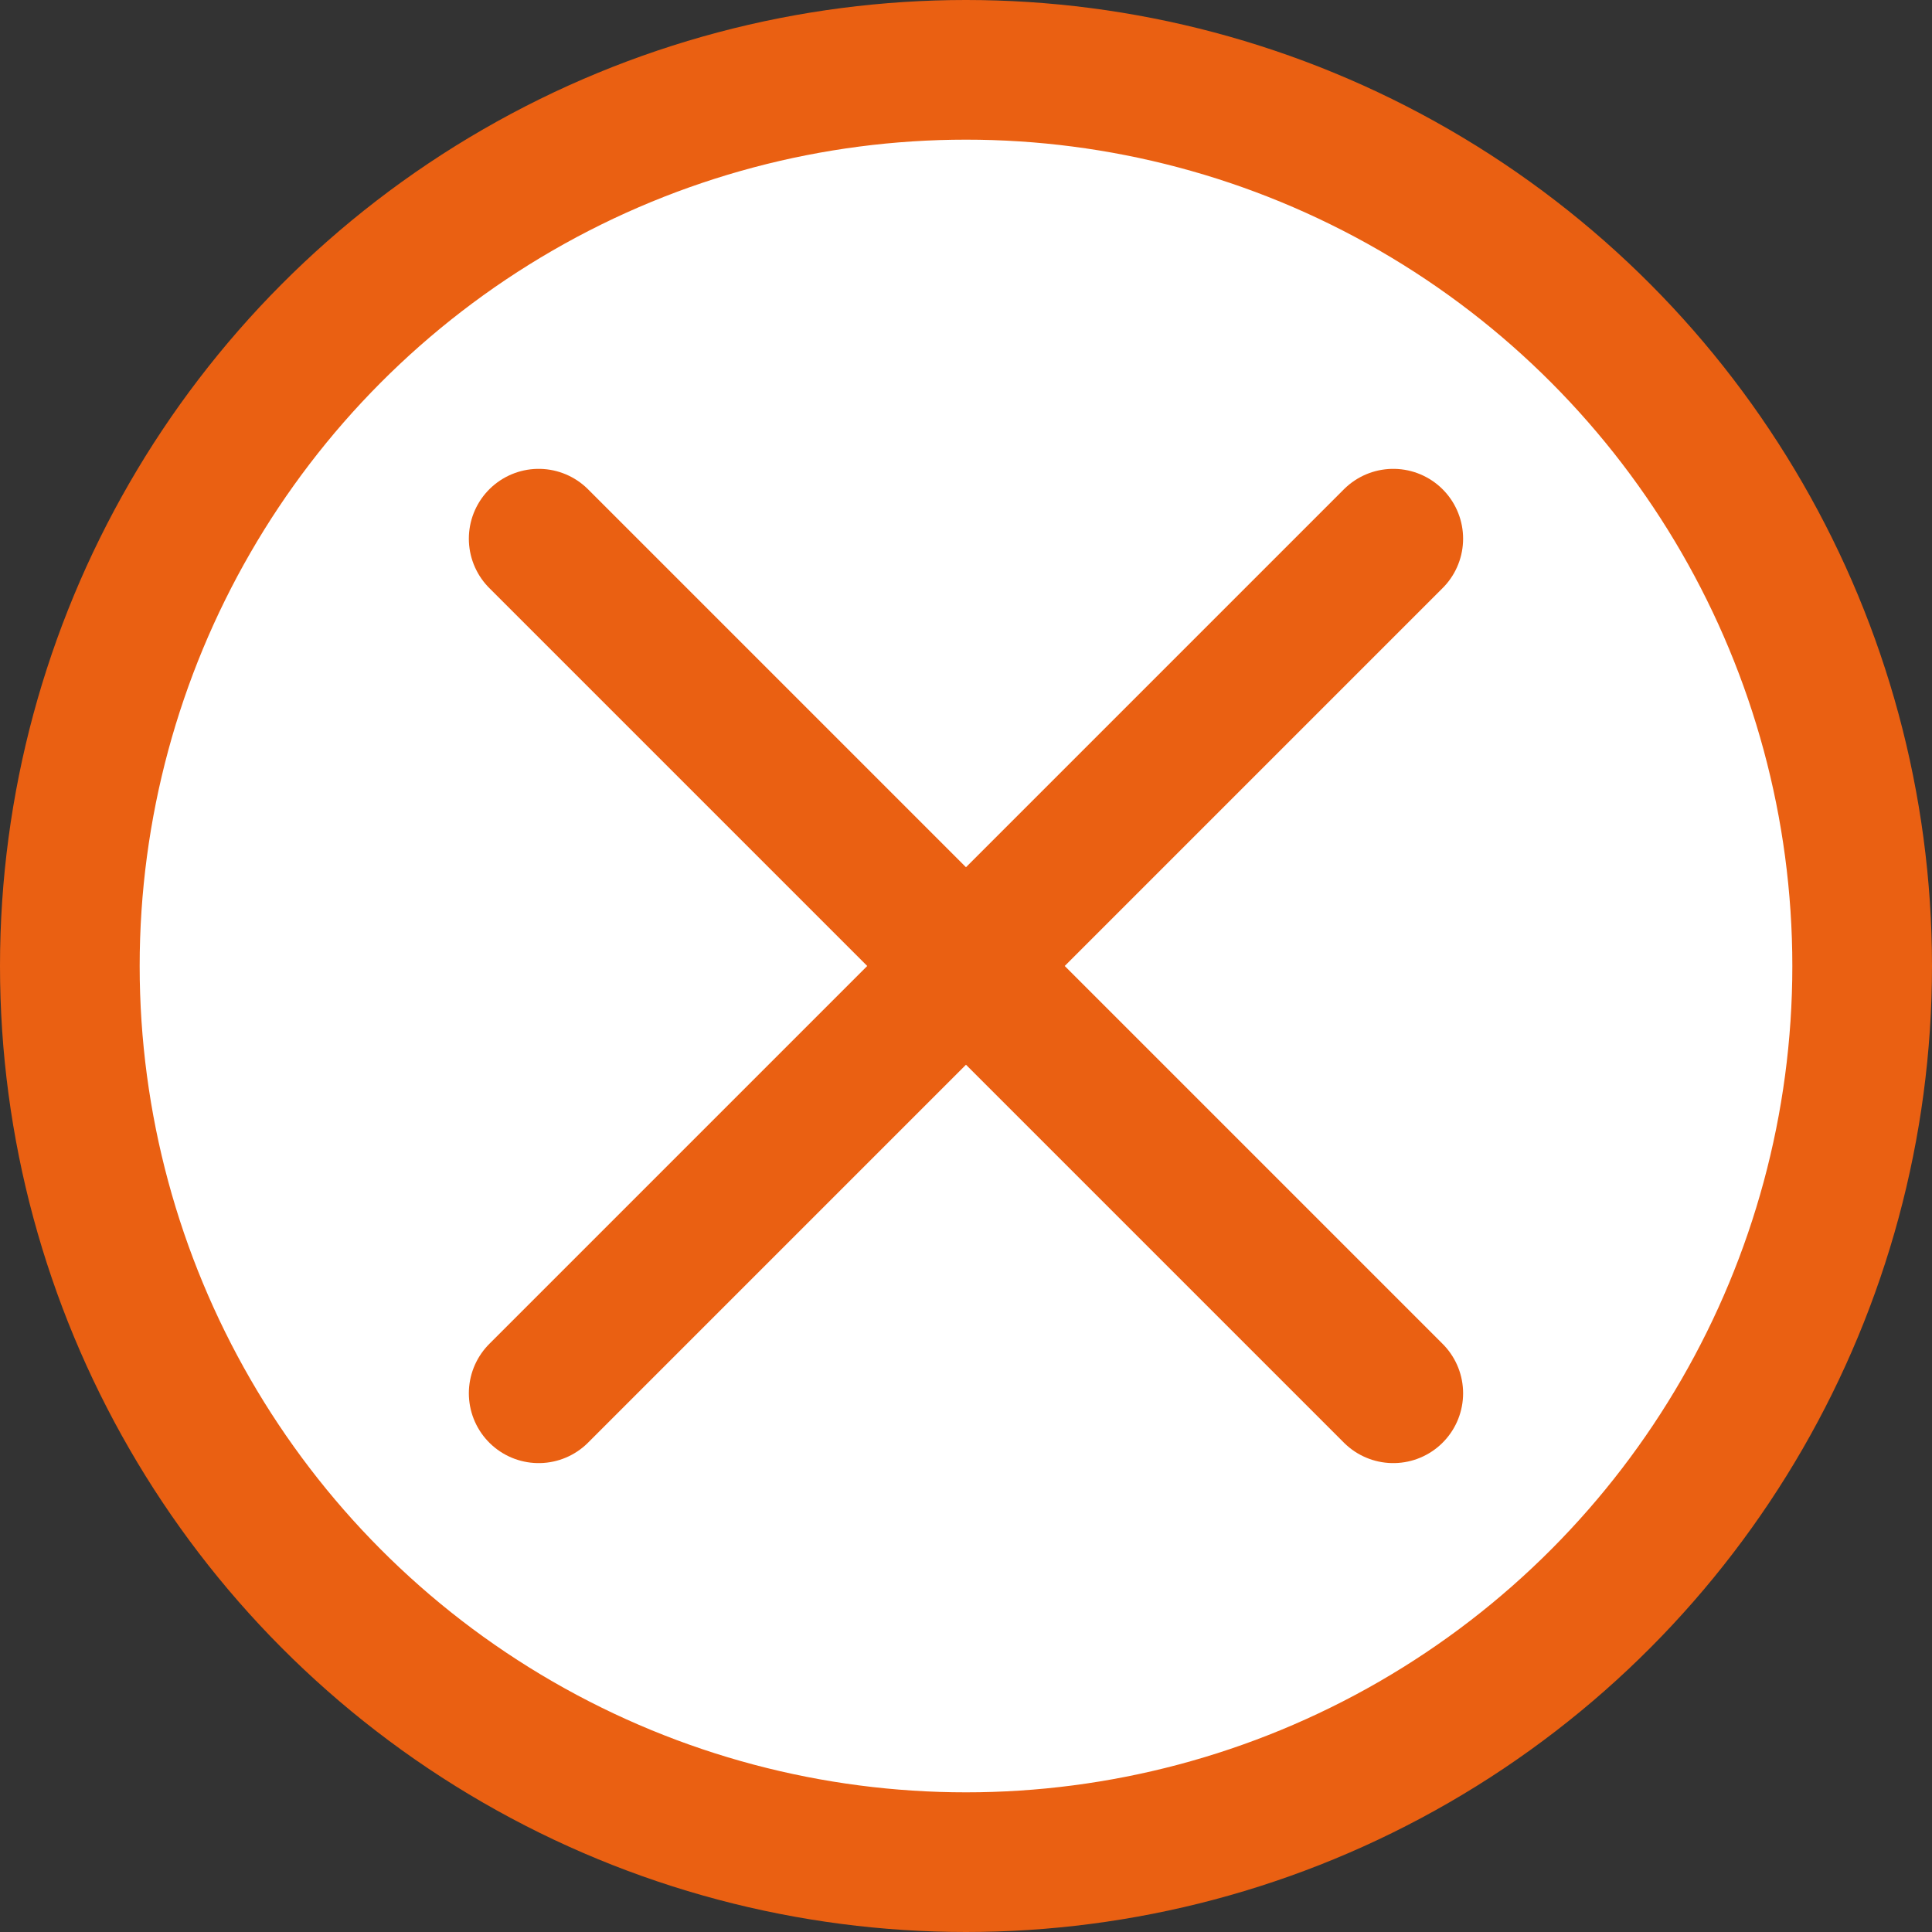
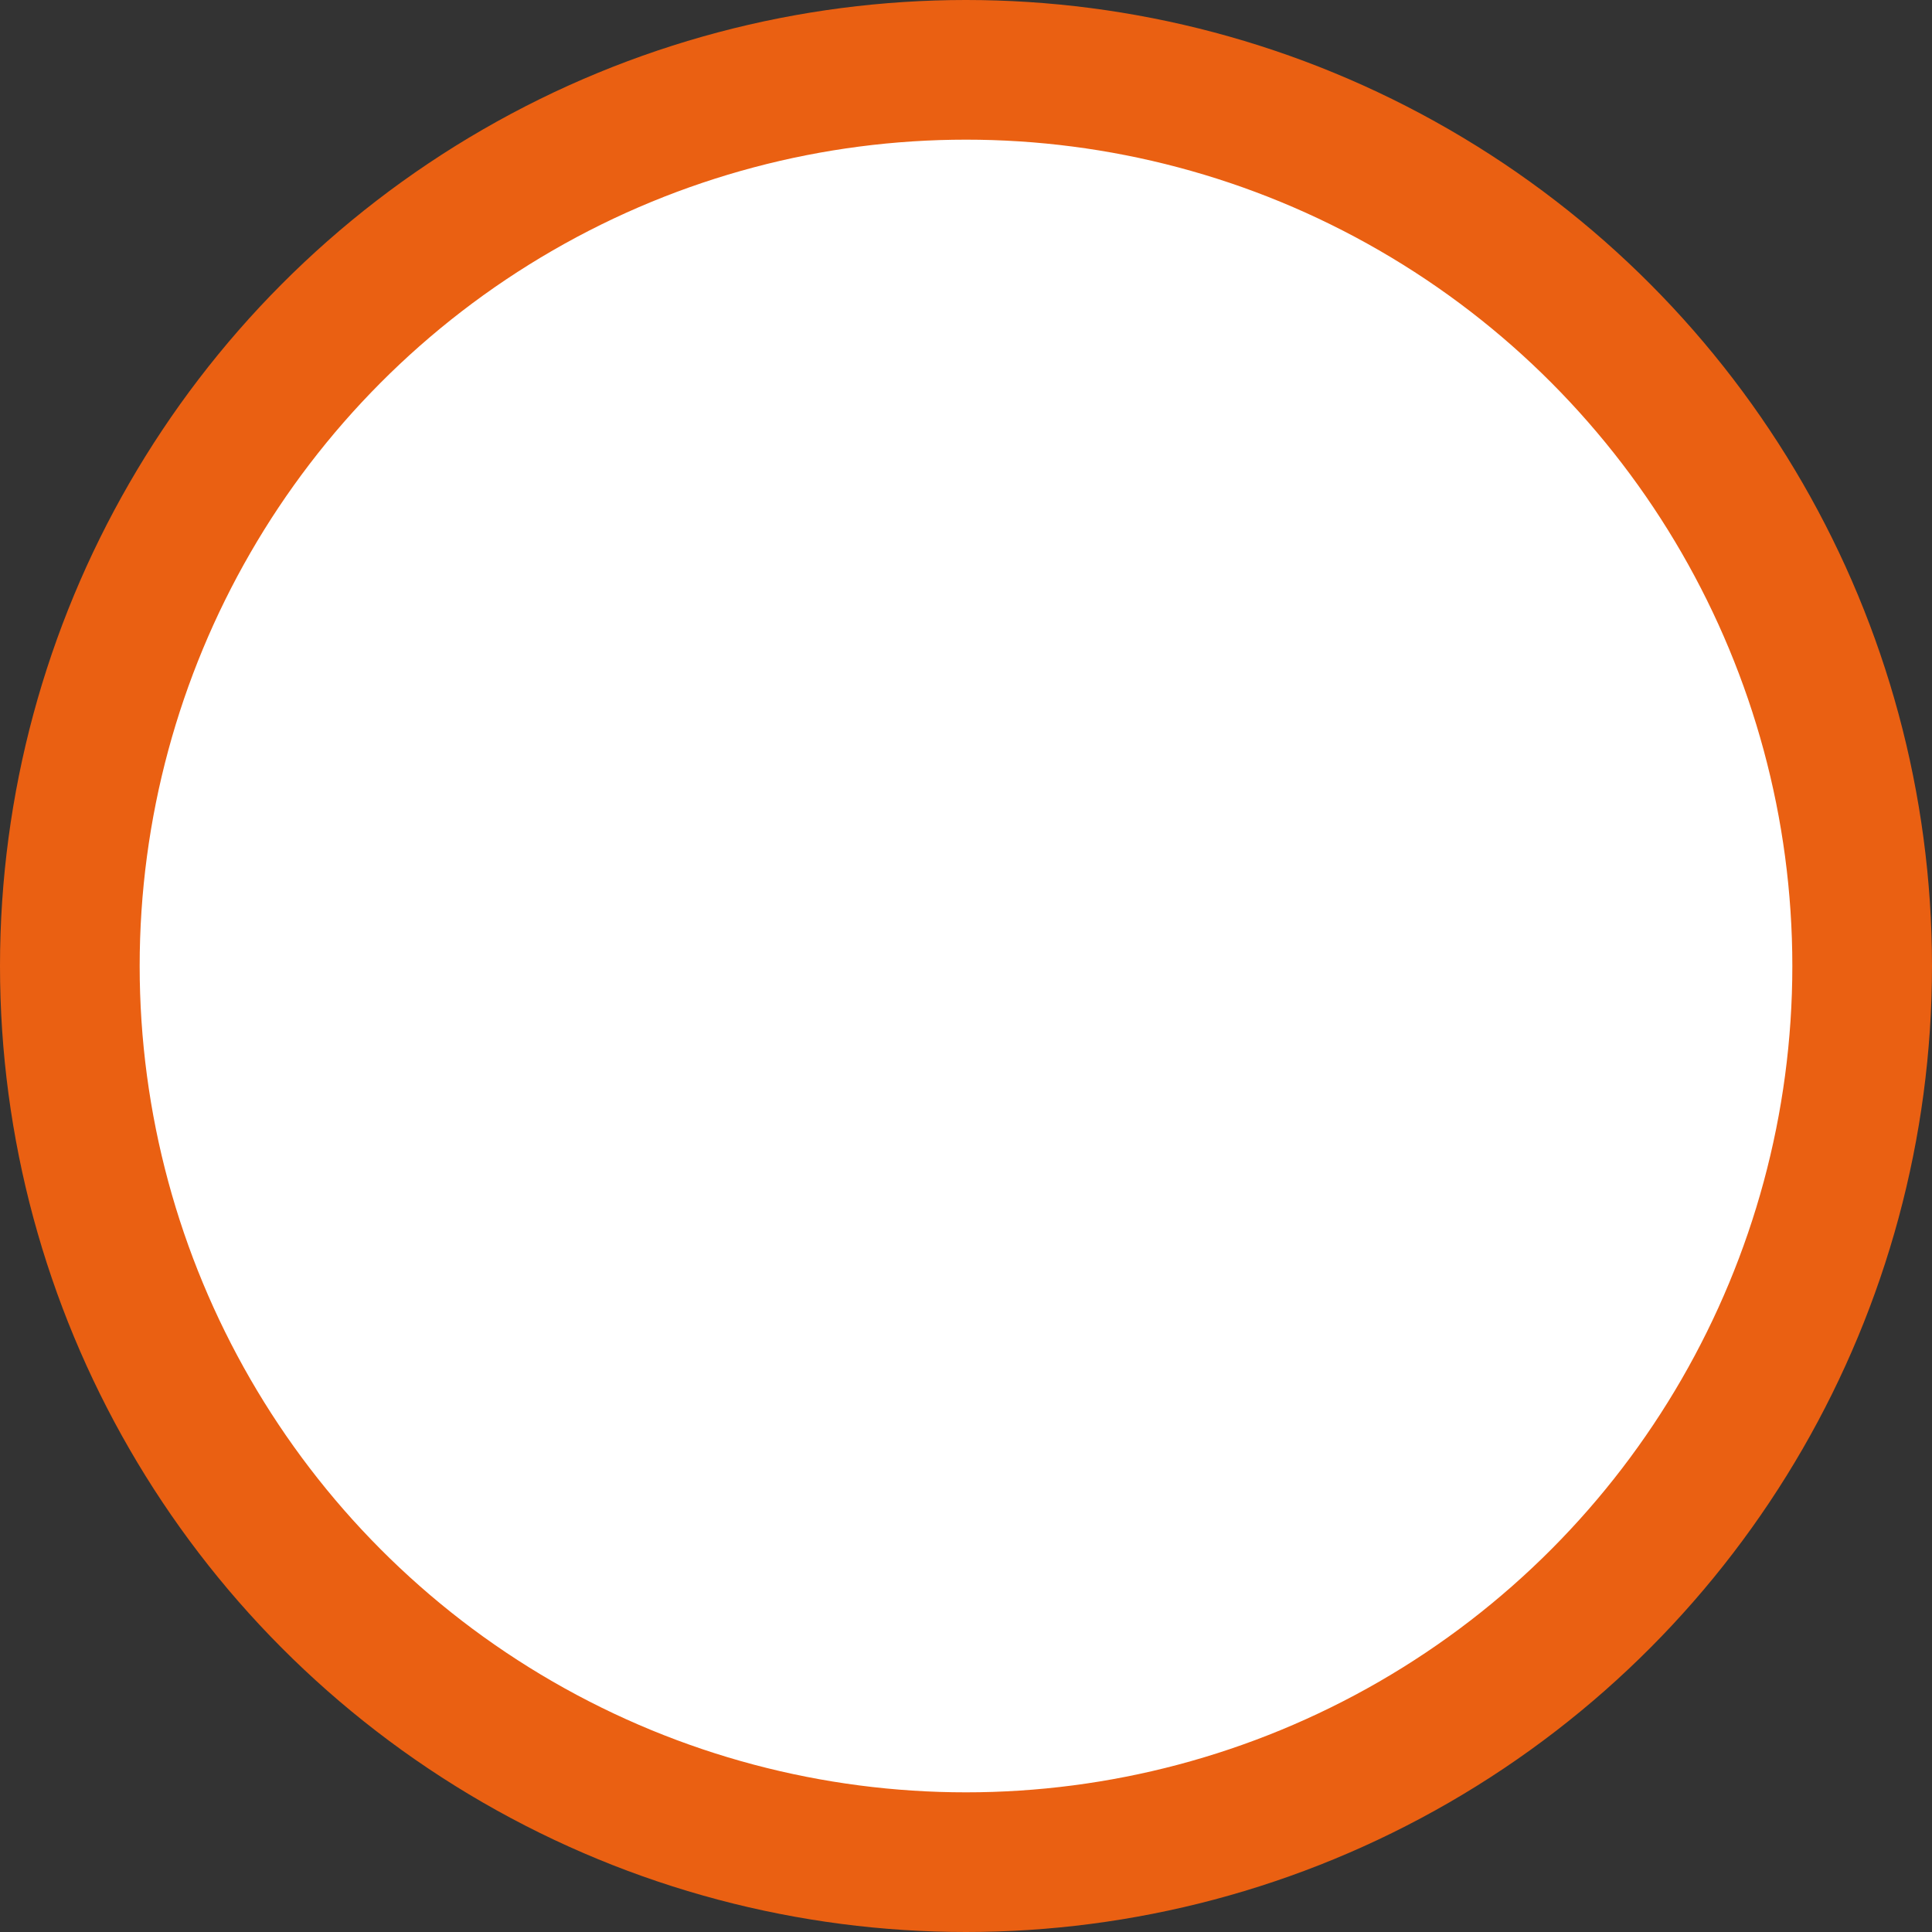
<svg xmlns="http://www.w3.org/2000/svg" width="41.5" height="41.5">
  <rect width="100%" height="100%" fill="#333333" stroke="none" />
  <g transform="translate(1.5 1.5)" stroke="#ea6012" stroke-width="3">
    <circle cx="19.25" cy="19.25" r="19.25" fill="#fff" stroke-miterlimit="10" />
    <g fill="none" stroke-linecap="round" stroke-linejoin="round">
-       <path d="M10.071 10.071l18.357 18.357M28.428 10.071L10.071 28.428" />
-     </g>
+       </g>
  </g>
</svg>